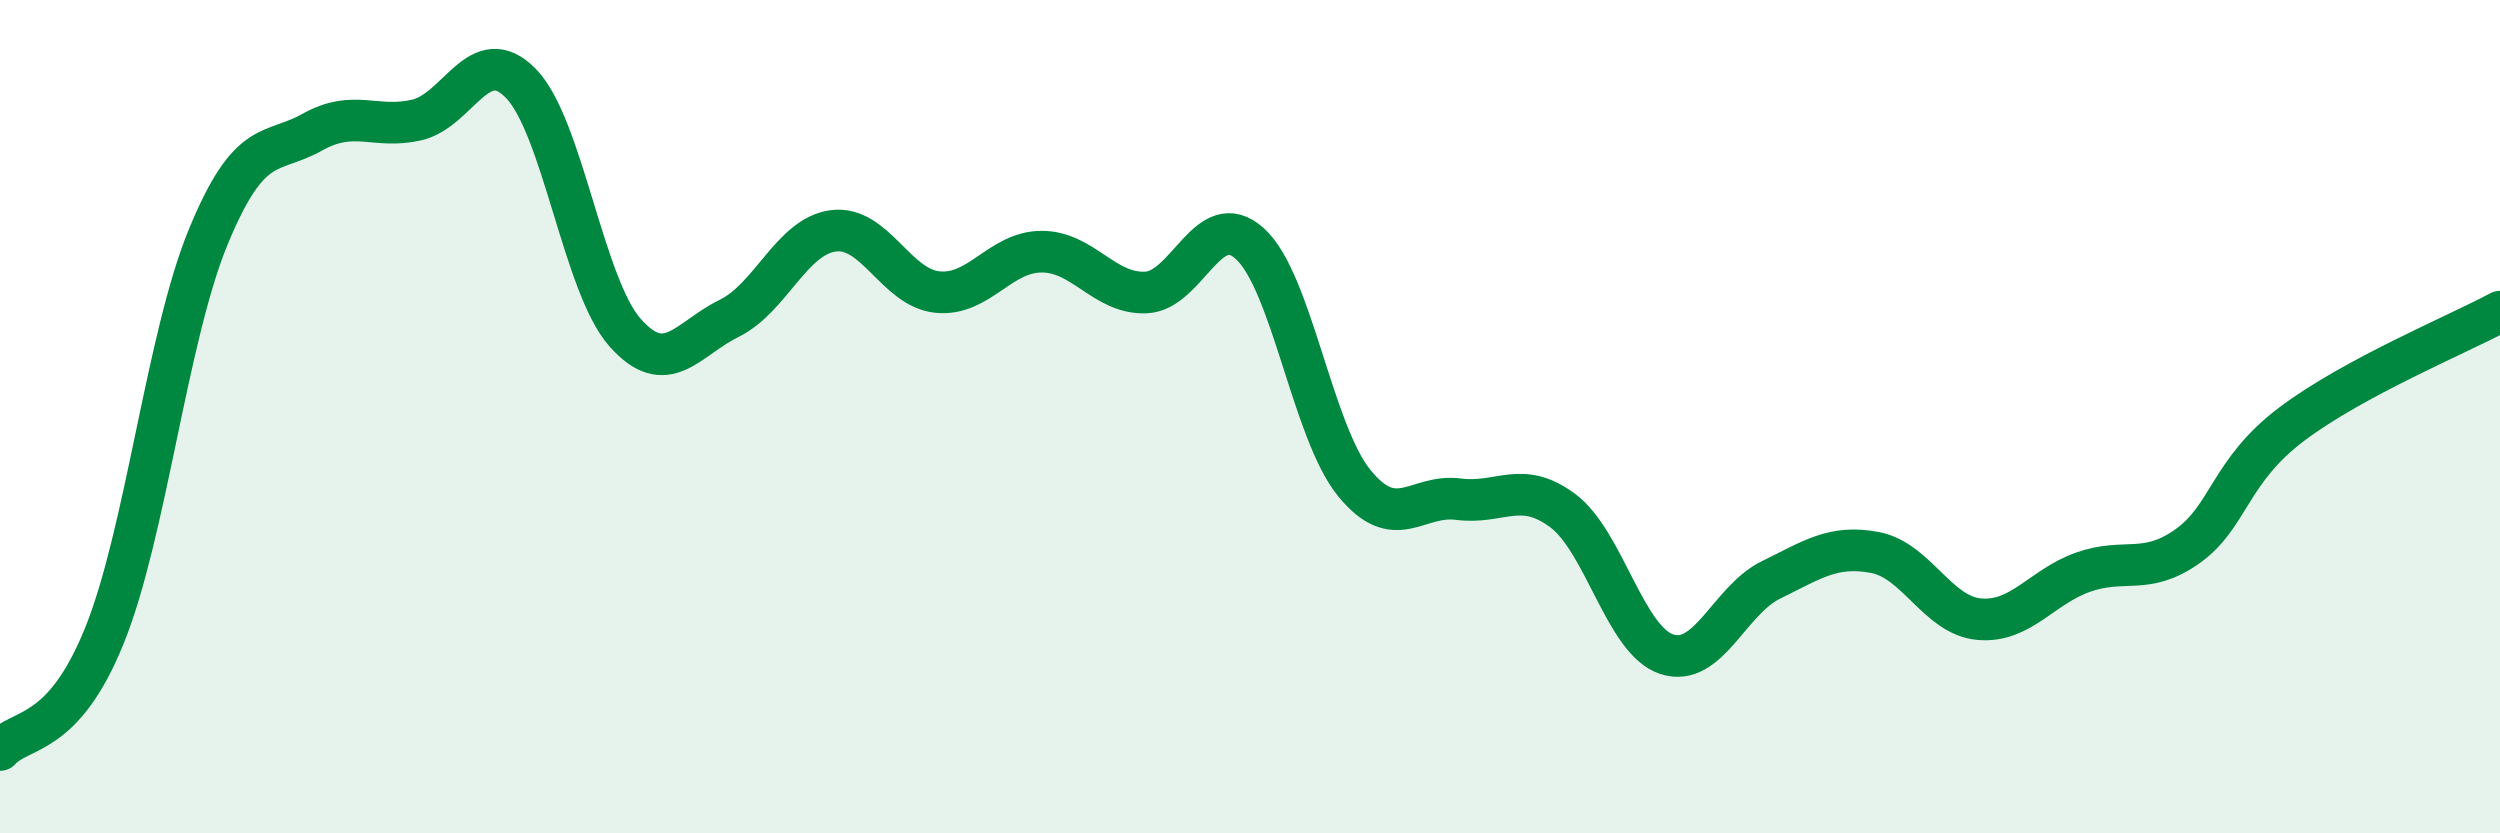
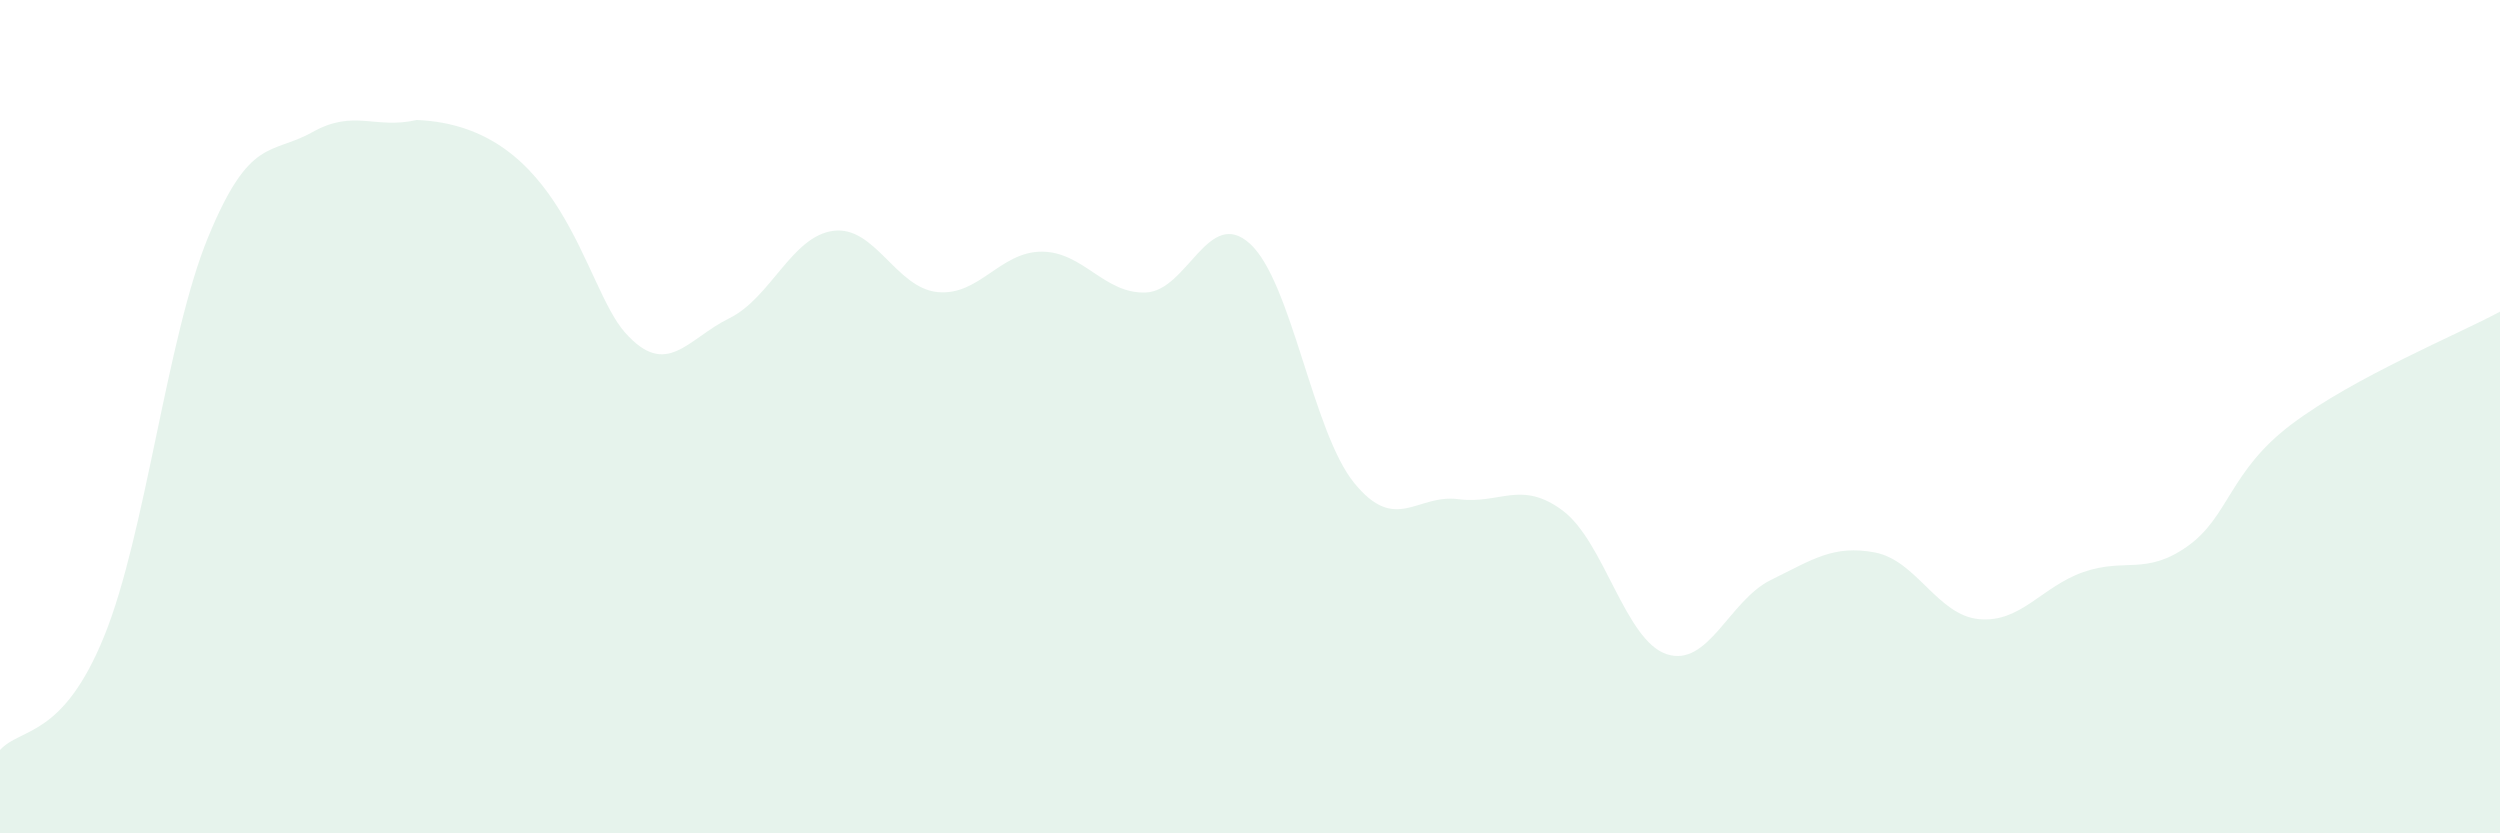
<svg xmlns="http://www.w3.org/2000/svg" width="60" height="20" viewBox="0 0 60 20">
-   <path d="M 0,18 C 0.5,17.45 1.5,17.73 2.5,15.27 C 3.5,12.81 4,8.1 5,5.68 C 6,3.26 6.5,3.73 7.5,3.17 C 8.5,2.61 9,3.11 10,2.88 C 11,2.65 11.5,0.98 12.5,2 C 13.5,3.02 14,6.85 15,7.98 C 16,9.11 16.5,8.13 17.5,7.64 C 18.5,7.15 19,5.67 20,5.54 C 21,5.41 21.5,6.91 22.5,7.01 C 23.5,7.11 24,6.04 25,6.04 C 26,6.04 26.5,7.06 27.5,7.02 C 28.5,6.98 29,4.94 30,5.85 C 31,6.76 31.5,10.36 32.5,11.59 C 33.5,12.82 34,11.85 35,11.98 C 36,12.11 36.5,11.51 37.5,12.25 C 38.5,12.99 39,15.37 40,15.7 C 41,16.03 41.5,14.41 42.5,13.92 C 43.5,13.43 44,13.07 45,13.26 C 46,13.45 46.5,14.77 47.5,14.86 C 48.5,14.95 49,14.08 50,13.73 C 51,13.38 51.5,13.82 52.5,13.11 C 53.5,12.4 53.5,11.31 55,10.18 C 56.5,9.05 59,8.02 60,7.48L60 20L0 20Z" fill="#008740" opacity="0.1" stroke-linecap="round" stroke-linejoin="round" />
-   <path d="M 0,18 C 0.5,17.45 1.5,17.73 2.5,15.27 C 3.5,12.81 4,8.1 5,5.68 C 6,3.26 6.5,3.73 7.5,3.17 C 8.5,2.61 9,3.11 10,2.88 C 11,2.65 11.5,0.98 12.5,2 C 13.5,3.02 14,6.85 15,7.98 C 16,9.11 16.5,8.13 17.5,7.64 C 18.5,7.15 19,5.67 20,5.54 C 21,5.41 21.5,6.91 22.5,7.01 C 23.5,7.11 24,6.04 25,6.04 C 26,6.04 26.5,7.06 27.5,7.02 C 28.5,6.98 29,4.94 30,5.85 C 31,6.76 31.5,10.36 32.5,11.59 C 33.5,12.82 34,11.85 35,11.98 C 36,12.11 36.5,11.51 37.5,12.25 C 38.5,12.99 39,15.37 40,15.7 C 41,16.03 41.5,14.41 42.5,13.92 C 43.5,13.43 44,13.07 45,13.26 C 46,13.45 46.5,14.77 47.5,14.86 C 48.5,14.95 49,14.08 50,13.73 C 51,13.38 51.5,13.82 52.5,13.11 C 53.5,12.4 53.5,11.31 55,10.18 C 56.5,9.05 59,8.02 60,7.48" stroke="#008740" stroke-width="1" fill="none" stroke-linecap="round" stroke-linejoin="round" />
+   <path d="M 0,18 C 0.5,17.45 1.5,17.73 2.5,15.27 C 3.5,12.81 4,8.1 5,5.68 C 6,3.26 6.5,3.73 7.5,3.17 C 8.5,2.61 9,3.11 10,2.88 C 13.5,3.02 14,6.85 15,7.98 C 16,9.11 16.5,8.13 17.5,7.64 C 18.5,7.15 19,5.67 20,5.54 C 21,5.41 21.5,6.91 22.5,7.01 C 23.5,7.11 24,6.04 25,6.04 C 26,6.04 26.5,7.06 27.5,7.02 C 28.5,6.98 29,4.94 30,5.85 C 31,6.76 31.5,10.36 32.5,11.59 C 33.5,12.82 34,11.85 35,11.98 C 36,12.11 36.5,11.51 37.5,12.25 C 38.5,12.99 39,15.37 40,15.7 C 41,16.03 41.5,14.41 42.5,13.92 C 43.5,13.43 44,13.07 45,13.26 C 46,13.45 46.5,14.77 47.5,14.86 C 48.5,14.95 49,14.08 50,13.73 C 51,13.38 51.5,13.82 52.5,13.11 C 53.5,12.4 53.5,11.31 55,10.18 C 56.5,9.05 59,8.02 60,7.48L60 20L0 20Z" fill="#008740" opacity="0.1" stroke-linecap="round" stroke-linejoin="round" />
</svg>